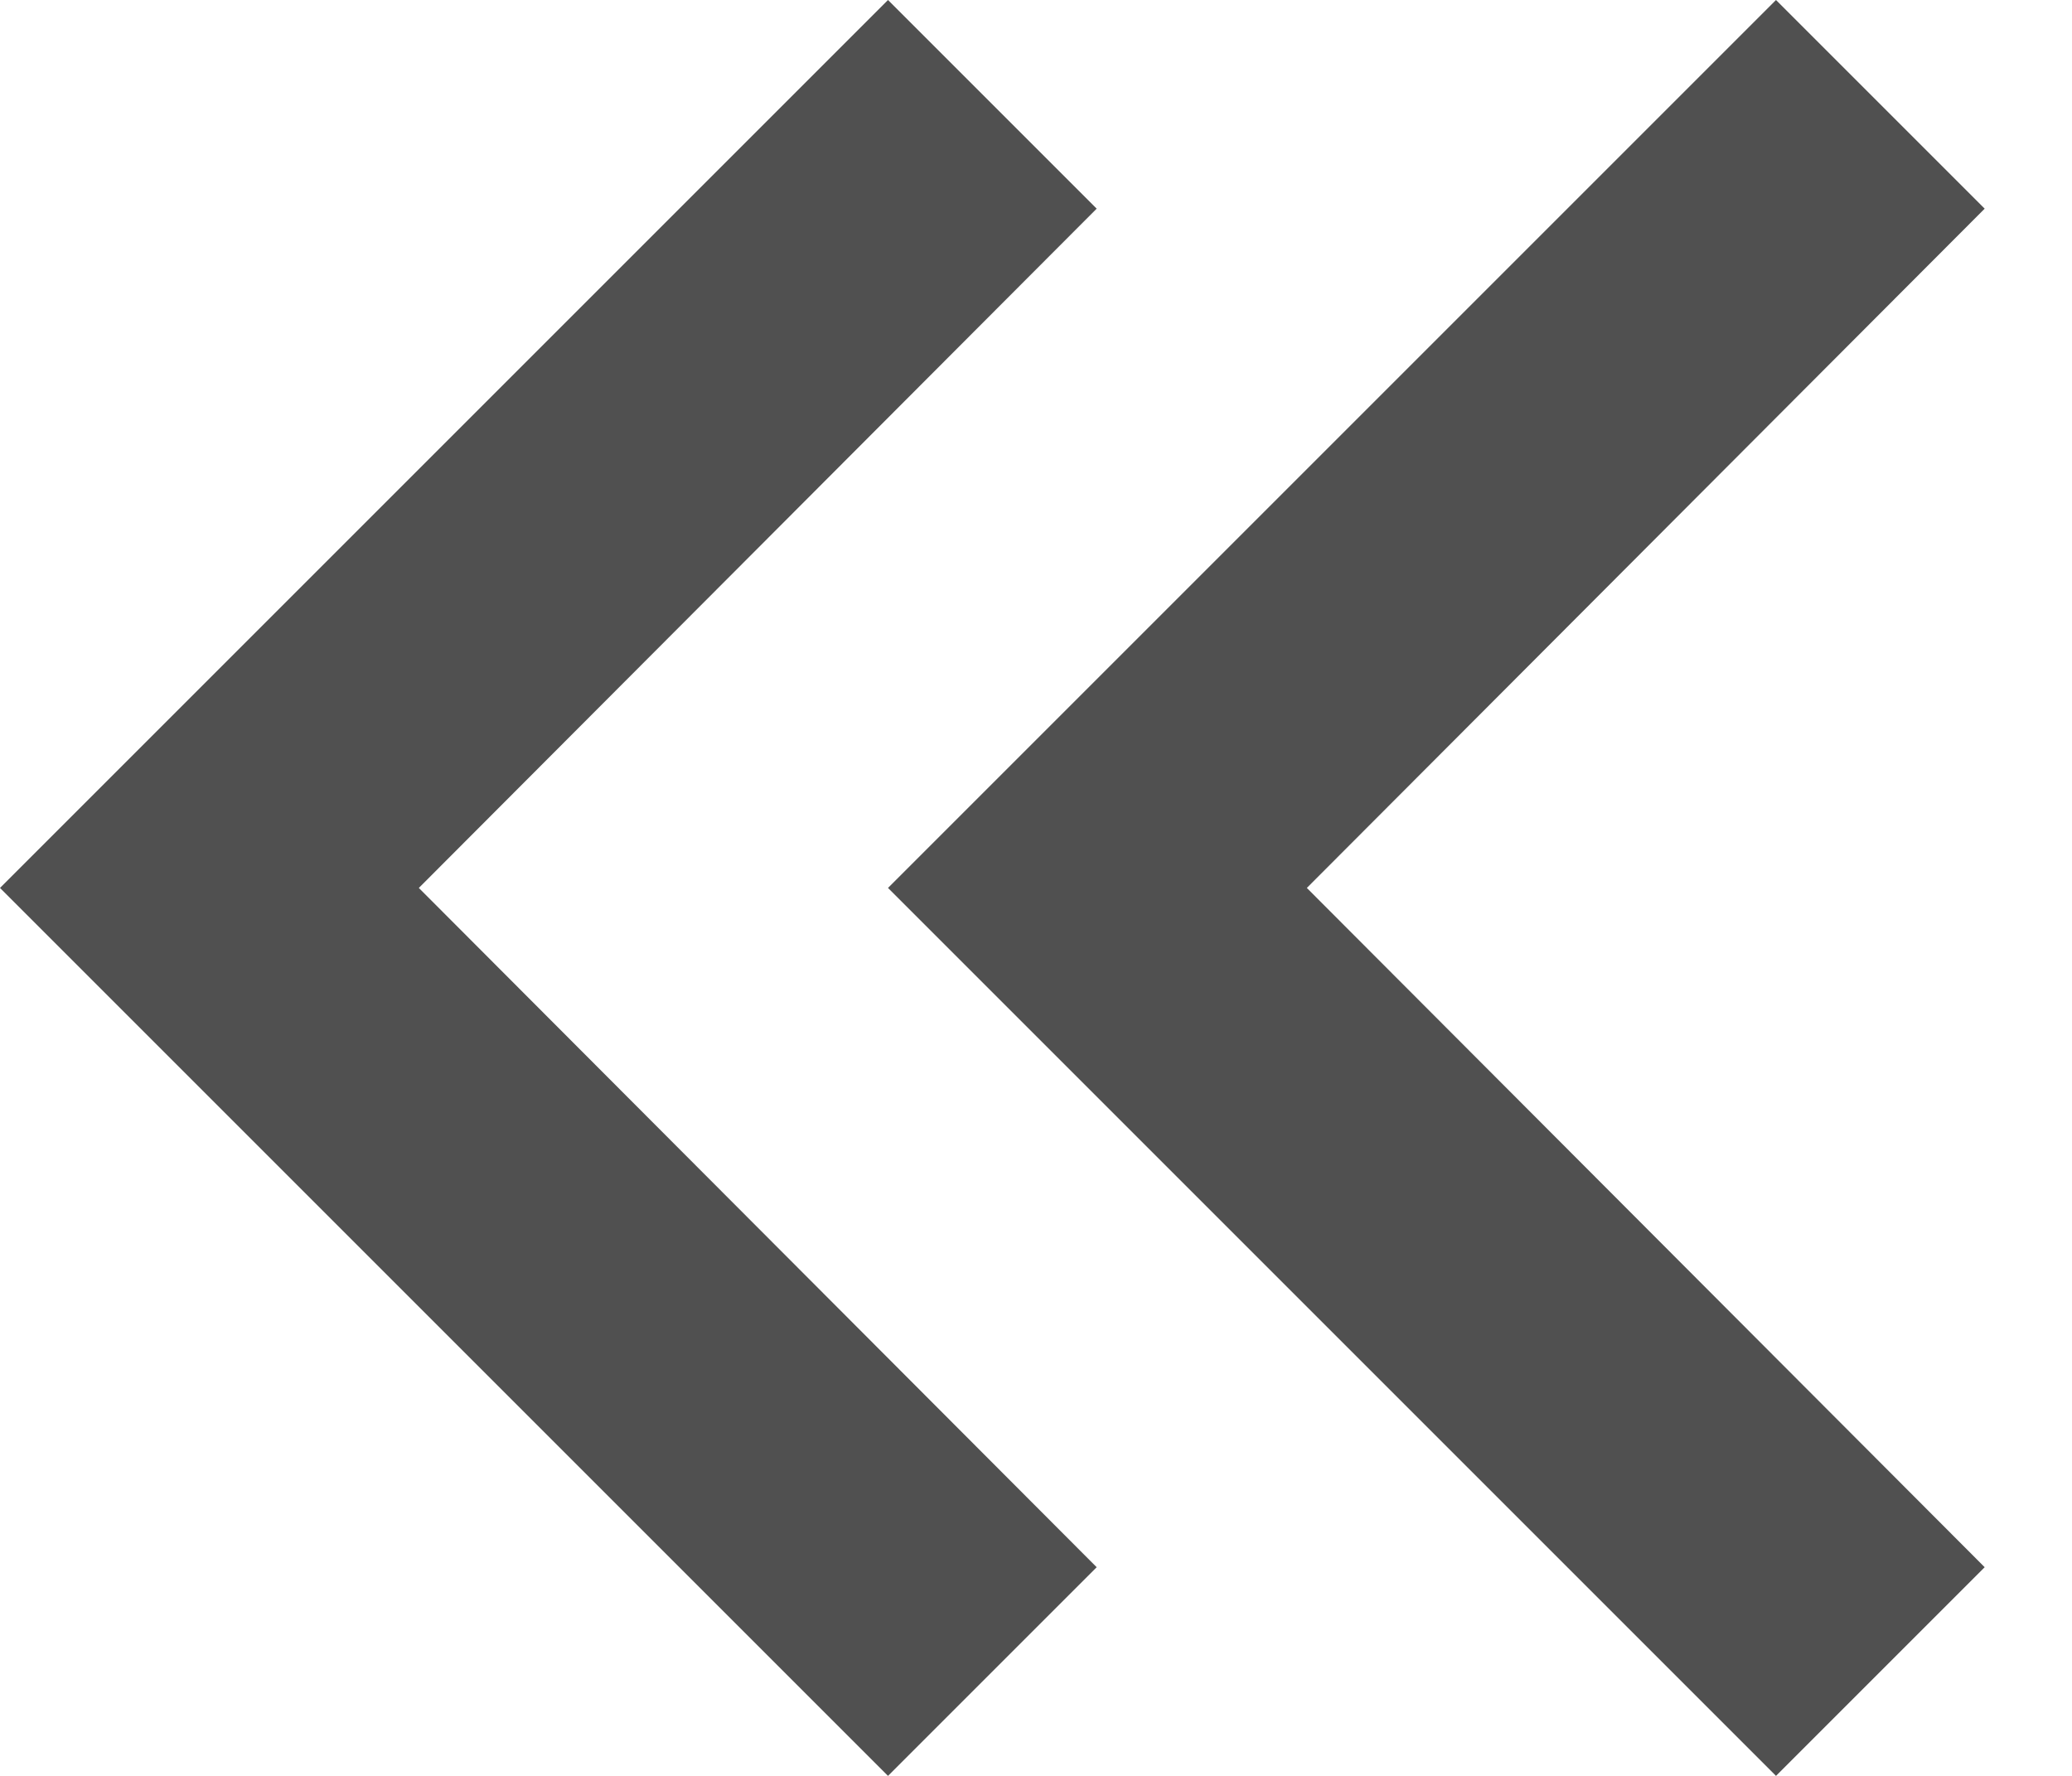
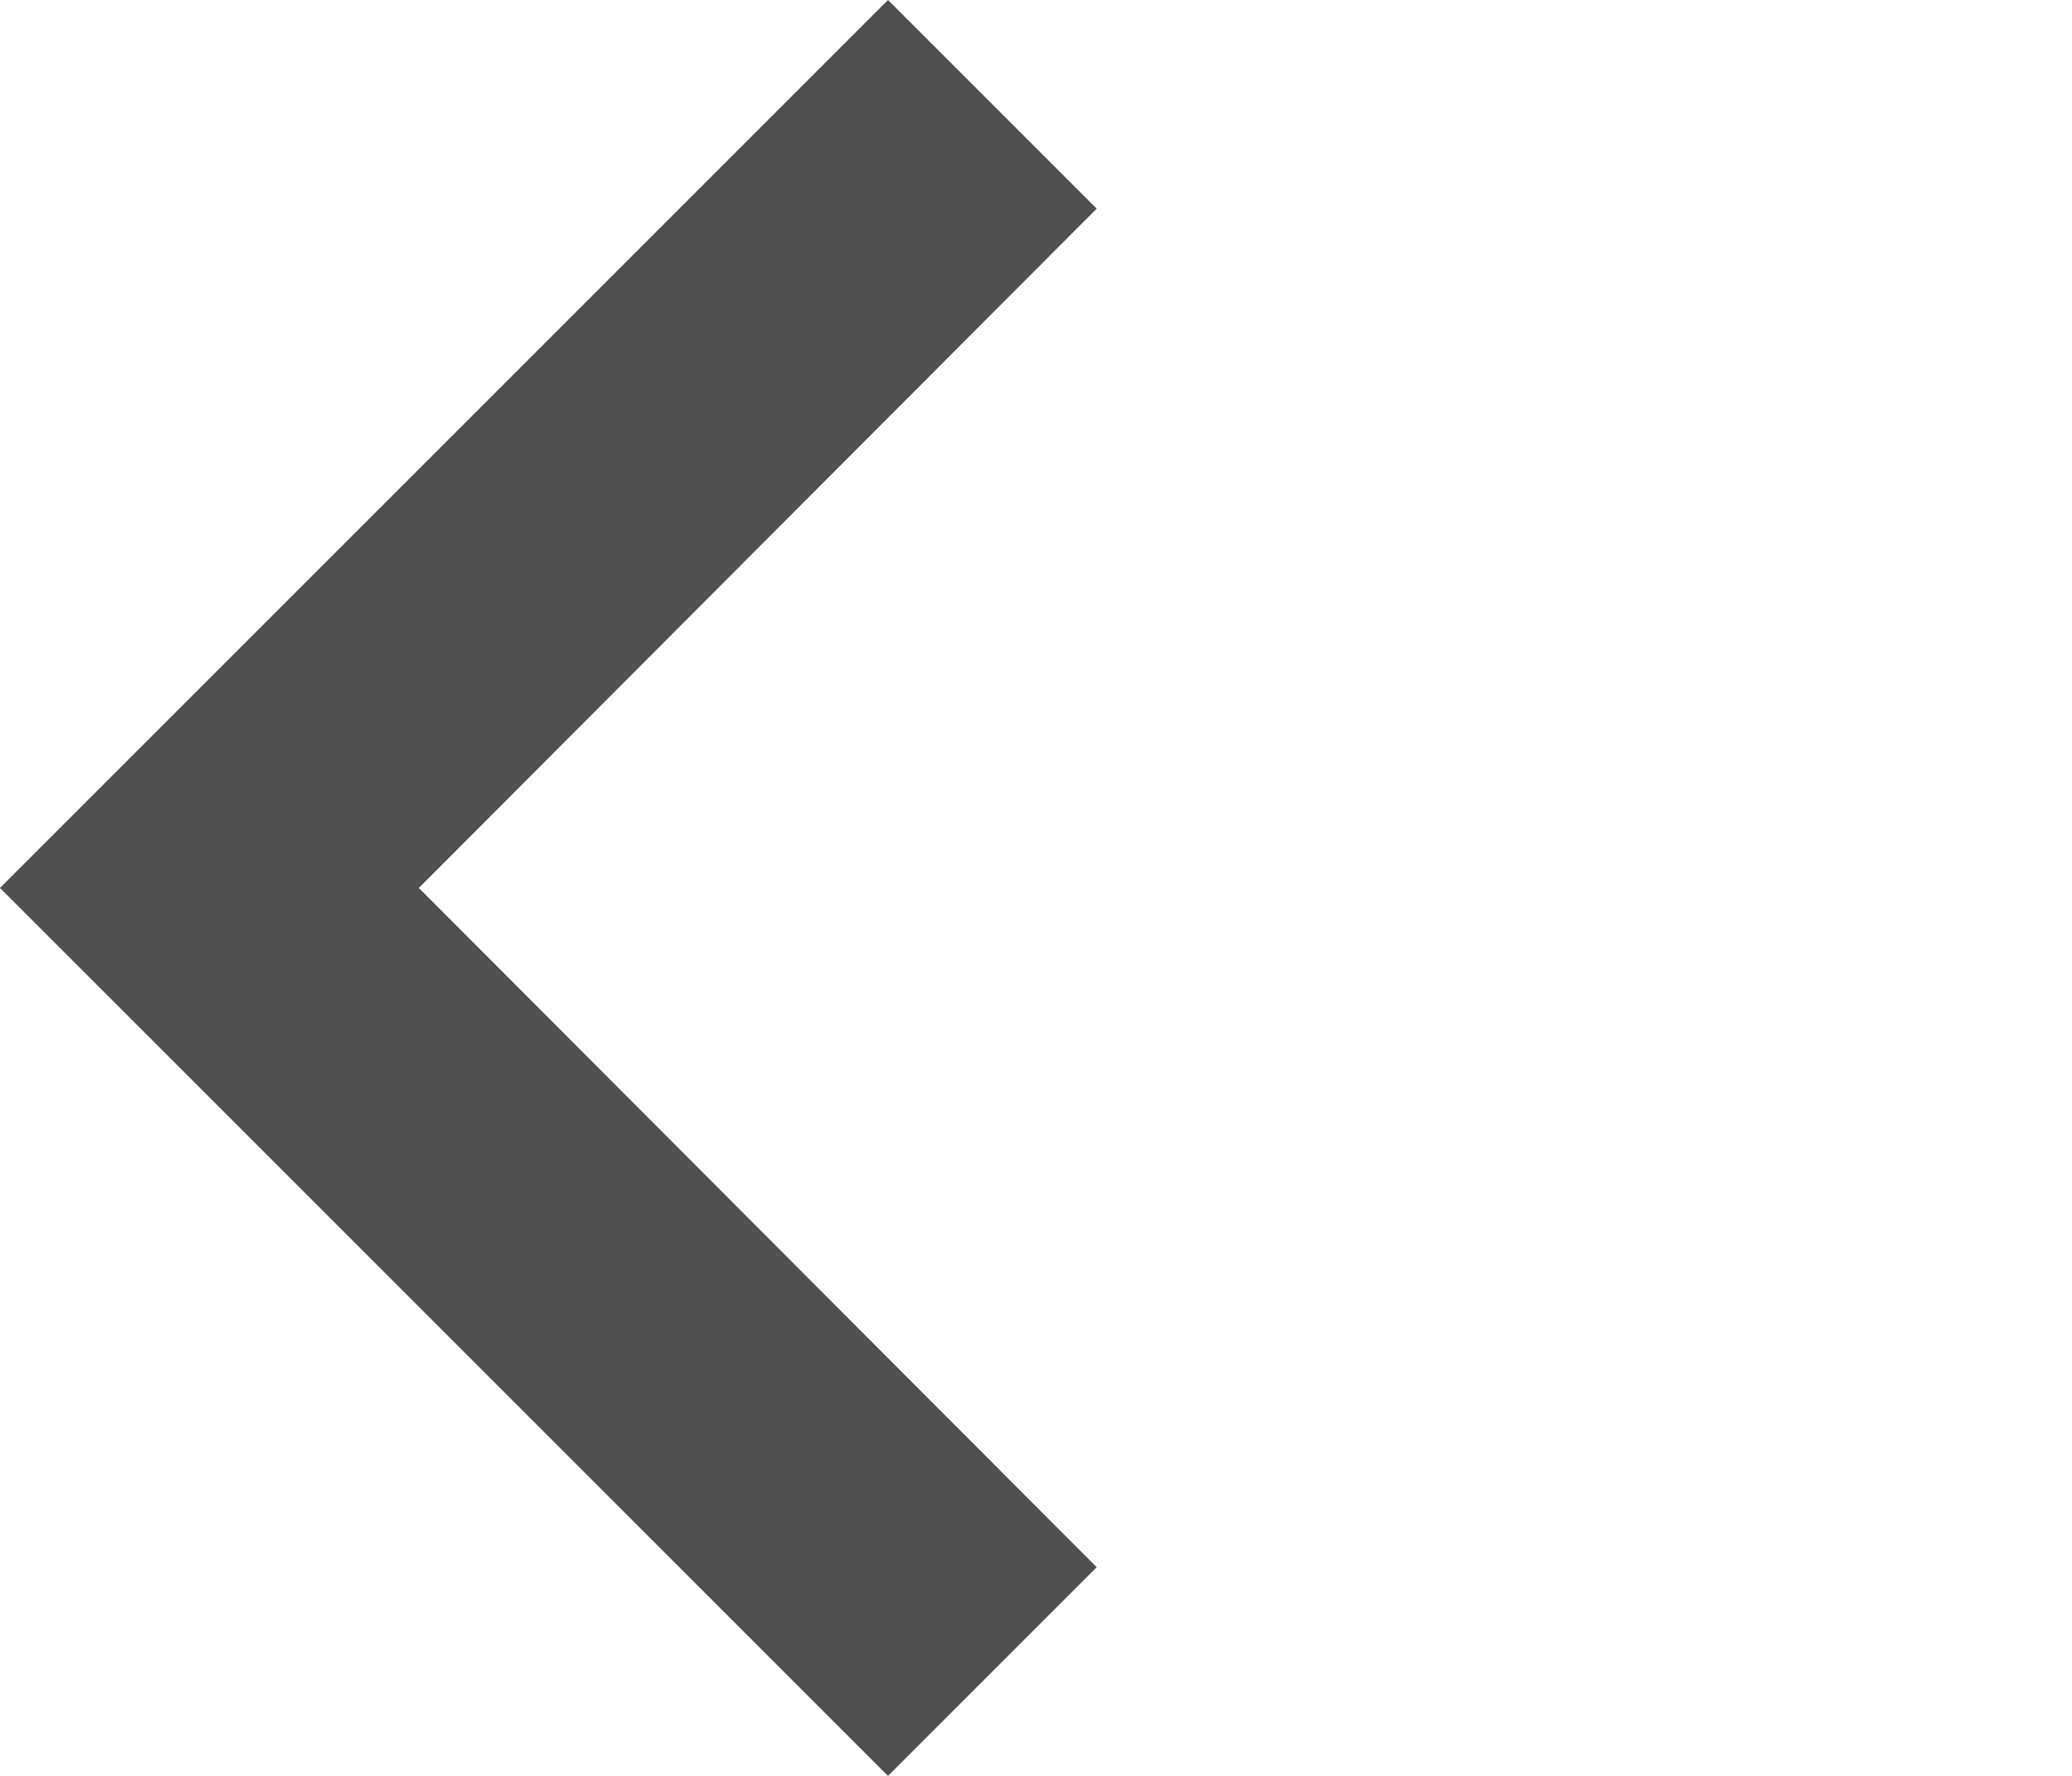
<svg xmlns="http://www.w3.org/2000/svg" width="14px" height="12px" viewBox="0 0 14 12" version="1.1">
  <title>ic_left2</title>
  <desc>Created with Sketch.</desc>
  <defs />
  <g id="Welcome" stroke="none" stroke-width="1" fill="none" fill-rule="evenodd">
    <g id="COMMON" transform="translate(-700, -759)">
      <g id="ic_left2" transform="translate(695, 753)">
-         <polygon id="Shape" points="0 0 24 0 24 24 0 24" />
        <polygon id="Shape" fill="#505050" fill-rule="nonzero" points="12.41 16.59 7.83 12 12.41 7.41 11 6 5 12 11 18" />
-         <polygon id="Shape-Copy" fill="#505050" fill-rule="nonzero" points="18.41 16.59 13.83 12 18.41 7.41 17 6 11 12 17 18" />
      </g>
    </g>
  </g>
</svg>